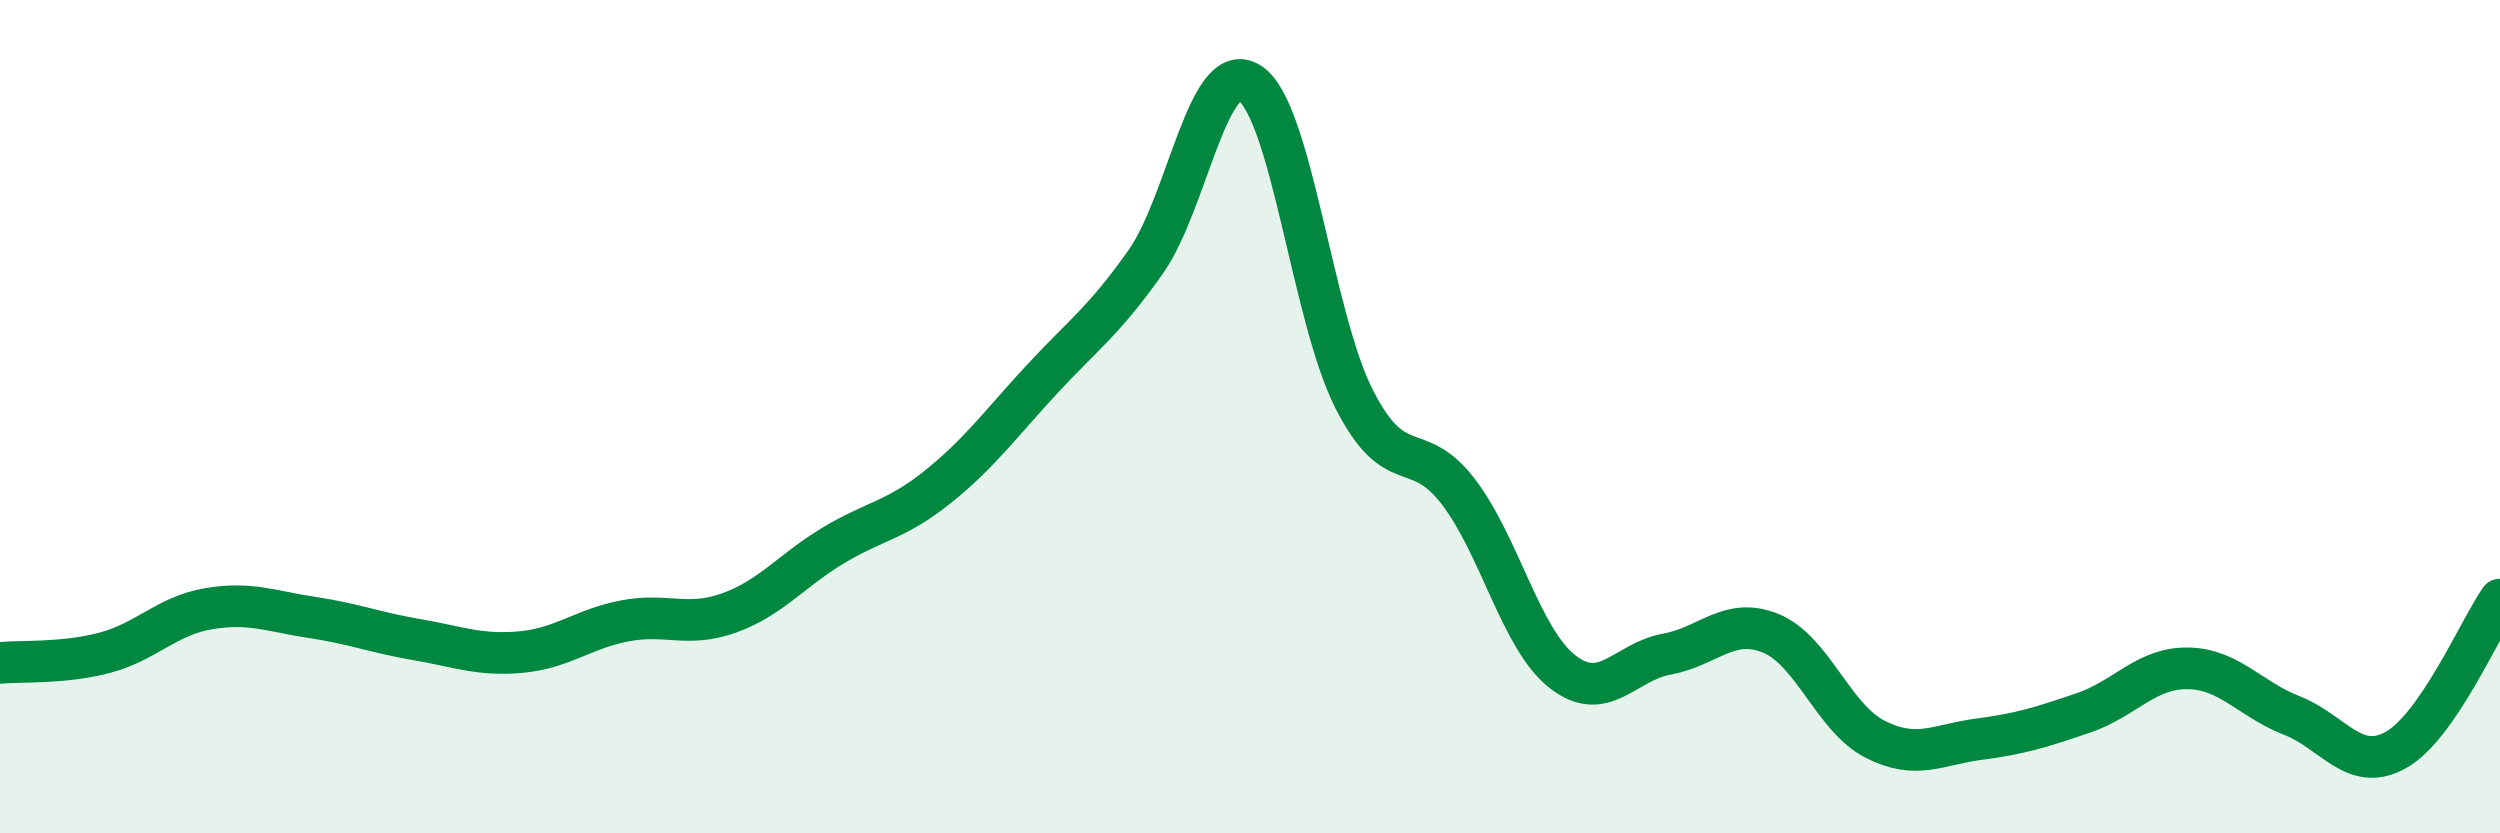
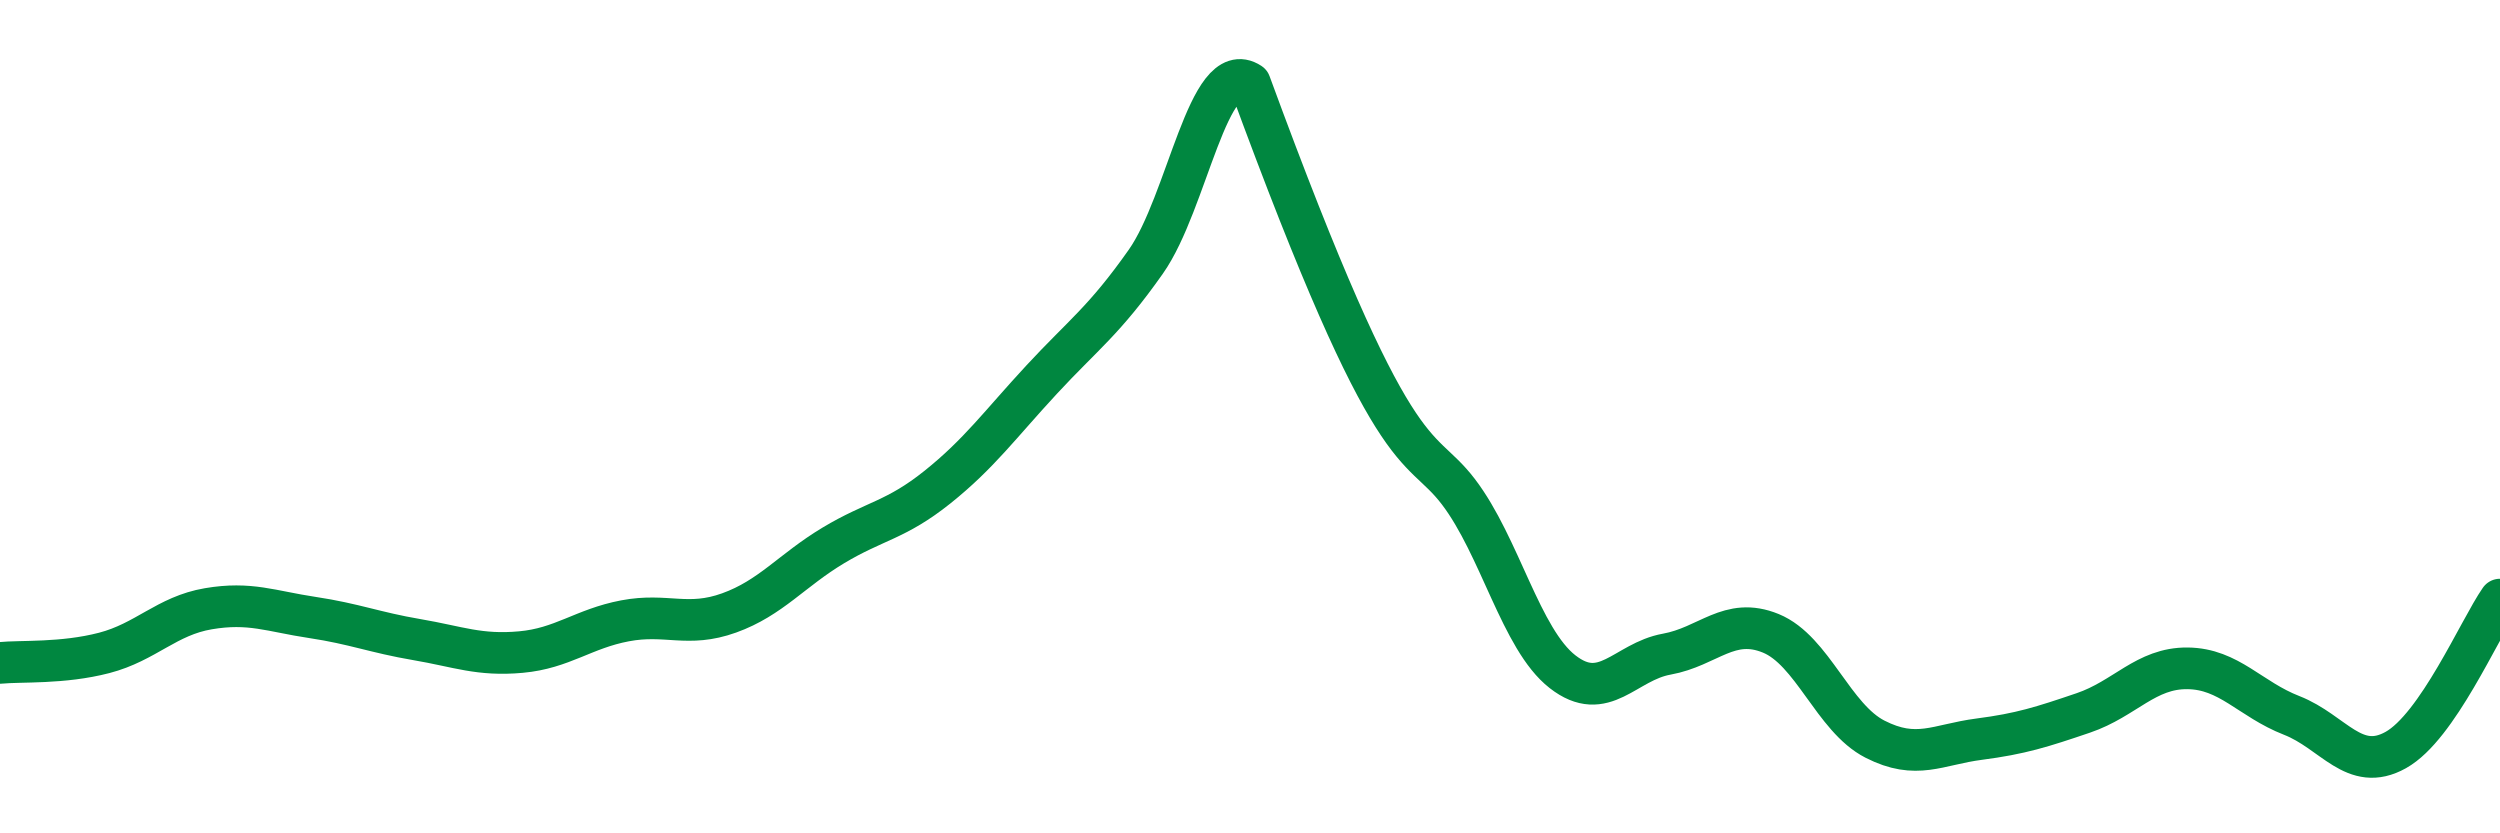
<svg xmlns="http://www.w3.org/2000/svg" width="60" height="20" viewBox="0 0 60 20">
-   <path d="M 0,15.91 C 0.5,15.86 1.5,15.93 2.5,15.67 C 3.5,15.41 4,14.78 5,14.61 C 6,14.44 6.5,14.67 7.5,14.82 C 8.5,14.97 9,15.18 10,15.35 C 11,15.52 11.5,15.74 12.5,15.65 C 13.5,15.56 14,15.09 15,14.9 C 16,14.71 16.5,15.07 17.5,14.71 C 18.5,14.35 19,13.69 20,13.09 C 21,12.49 21.5,12.49 22.5,11.69 C 23.5,10.89 24,10.19 25,9.11 C 26,8.03 26.5,7.7 27.5,6.28 C 28.5,4.86 29,1.34 30,2 C 31,2.66 31.5,7.62 32.5,9.58 C 33.5,11.54 34,10.49 35,11.8 C 36,13.11 36.5,15.34 37.5,16.12 C 38.5,16.9 39,15.88 40,15.7 C 41,15.52 41.5,14.79 42.5,15.2 C 43.5,15.61 44,17.23 45,17.74 C 46,18.25 46.5,17.87 47.5,17.74 C 48.5,17.61 49,17.45 50,17.11 C 51,16.77 51.5,16.03 52.5,16.04 C 53.5,16.05 54,16.78 55,17.17 C 56,17.56 56.5,18.56 57.5,18 C 58.5,17.44 59.5,15.11 60,14.39L60 20L0 20Z" fill="#008740" opacity="0.1" stroke-linecap="round" stroke-linejoin="round" />
-   <path d="M 0,15.91 C 0.5,15.86 1.5,15.93 2.5,15.67 C 3.5,15.41 4,14.78 5,14.61 C 6,14.44 6.5,14.67 7.5,14.82 C 8.5,14.97 9,15.18 10,15.35 C 11,15.52 11.5,15.74 12.5,15.65 C 13.5,15.56 14,15.09 15,14.9 C 16,14.71 16.5,15.07 17.5,14.71 C 18.5,14.35 19,13.69 20,13.09 C 21,12.49 21.5,12.49 22.5,11.69 C 23.5,10.89 24,10.19 25,9.11 C 26,8.03 26.5,7.7 27.5,6.28 C 28.5,4.86 29,1.34 30,2 C 31,2.66 31.5,7.62 32.5,9.58 C 33.5,11.54 34,10.49 35,11.8 C 36,13.11 36.5,15.34 37.5,16.12 C 38.5,16.9 39,15.88 40,15.7 C 41,15.52 41.5,14.79 42.5,15.2 C 43.5,15.61 44,17.23 45,17.74 C 46,18.25 46.5,17.87 47.5,17.74 C 48.5,17.61 49,17.45 50,17.11 C 51,16.77 51.5,16.03 52.5,16.04 C 53.5,16.05 54,16.78 55,17.17 C 56,17.56 56.5,18.56 57.5,18 C 58.5,17.44 59.5,15.11 60,14.39" stroke="#008740" stroke-width="1" fill="none" stroke-linecap="round" stroke-linejoin="round" />
+   <path d="M 0,15.91 C 0.5,15.86 1.5,15.93 2.5,15.67 C 3.5,15.41 4,14.78 5,14.61 C 6,14.44 6.5,14.67 7.5,14.82 C 8.5,14.97 9,15.18 10,15.35 C 11,15.52 11.5,15.74 12.5,15.65 C 13.5,15.56 14,15.09 15,14.9 C 16,14.71 16.5,15.07 17.5,14.71 C 18.5,14.35 19,13.69 20,13.09 C 21,12.49 21.5,12.49 22.5,11.69 C 23.5,10.89 24,10.19 25,9.11 C 26,8.03 26.5,7.7 27.5,6.28 C 28.5,4.86 29,1.34 30,2 C 33.5,11.54 34,10.49 35,11.8 C 36,13.11 36.5,15.34 37.5,16.12 C 38.5,16.9 39,15.88 40,15.7 C 41,15.52 41.5,14.79 42.5,15.2 C 43.5,15.61 44,17.23 45,17.74 C 46,18.25 46.5,17.87 47.5,17.74 C 48.5,17.61 49,17.45 50,17.11 C 51,16.77 51.5,16.03 52.5,16.04 C 53.5,16.05 54,16.78 55,17.17 C 56,17.56 56.5,18.56 57.5,18 C 58.5,17.44 59.5,15.11 60,14.39" stroke="#008740" stroke-width="1" fill="none" stroke-linecap="round" stroke-linejoin="round" />
</svg>